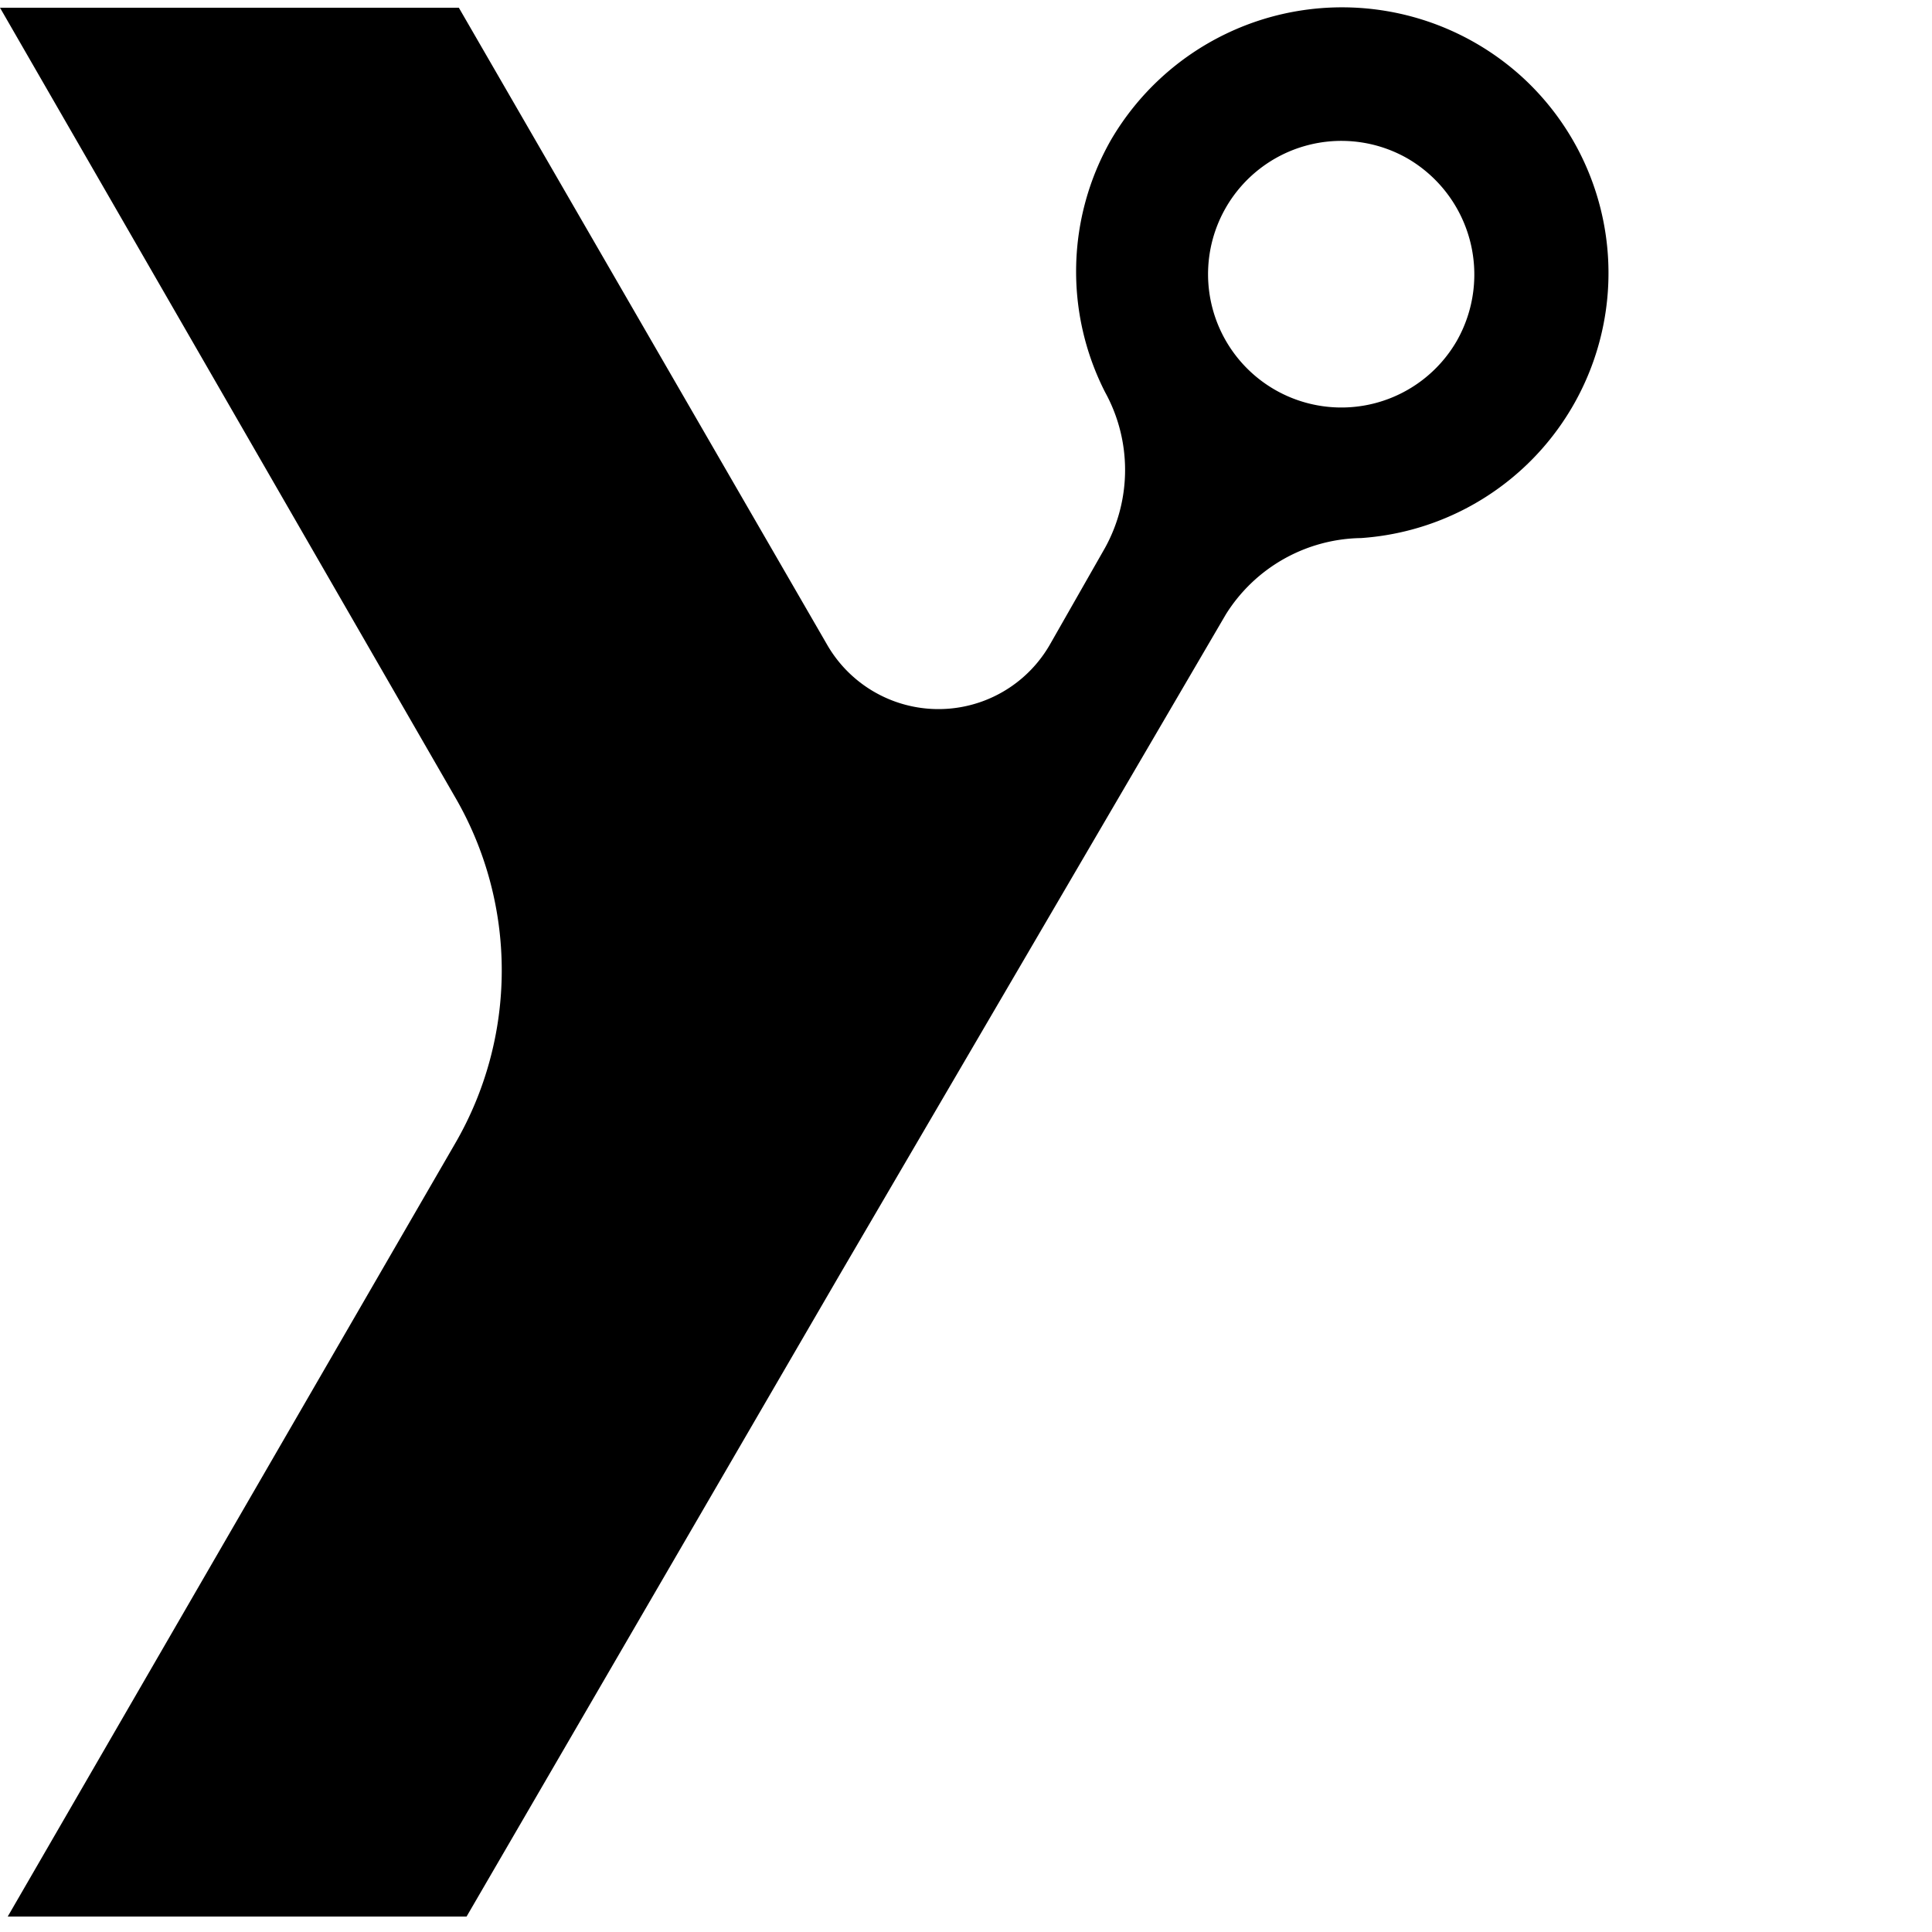
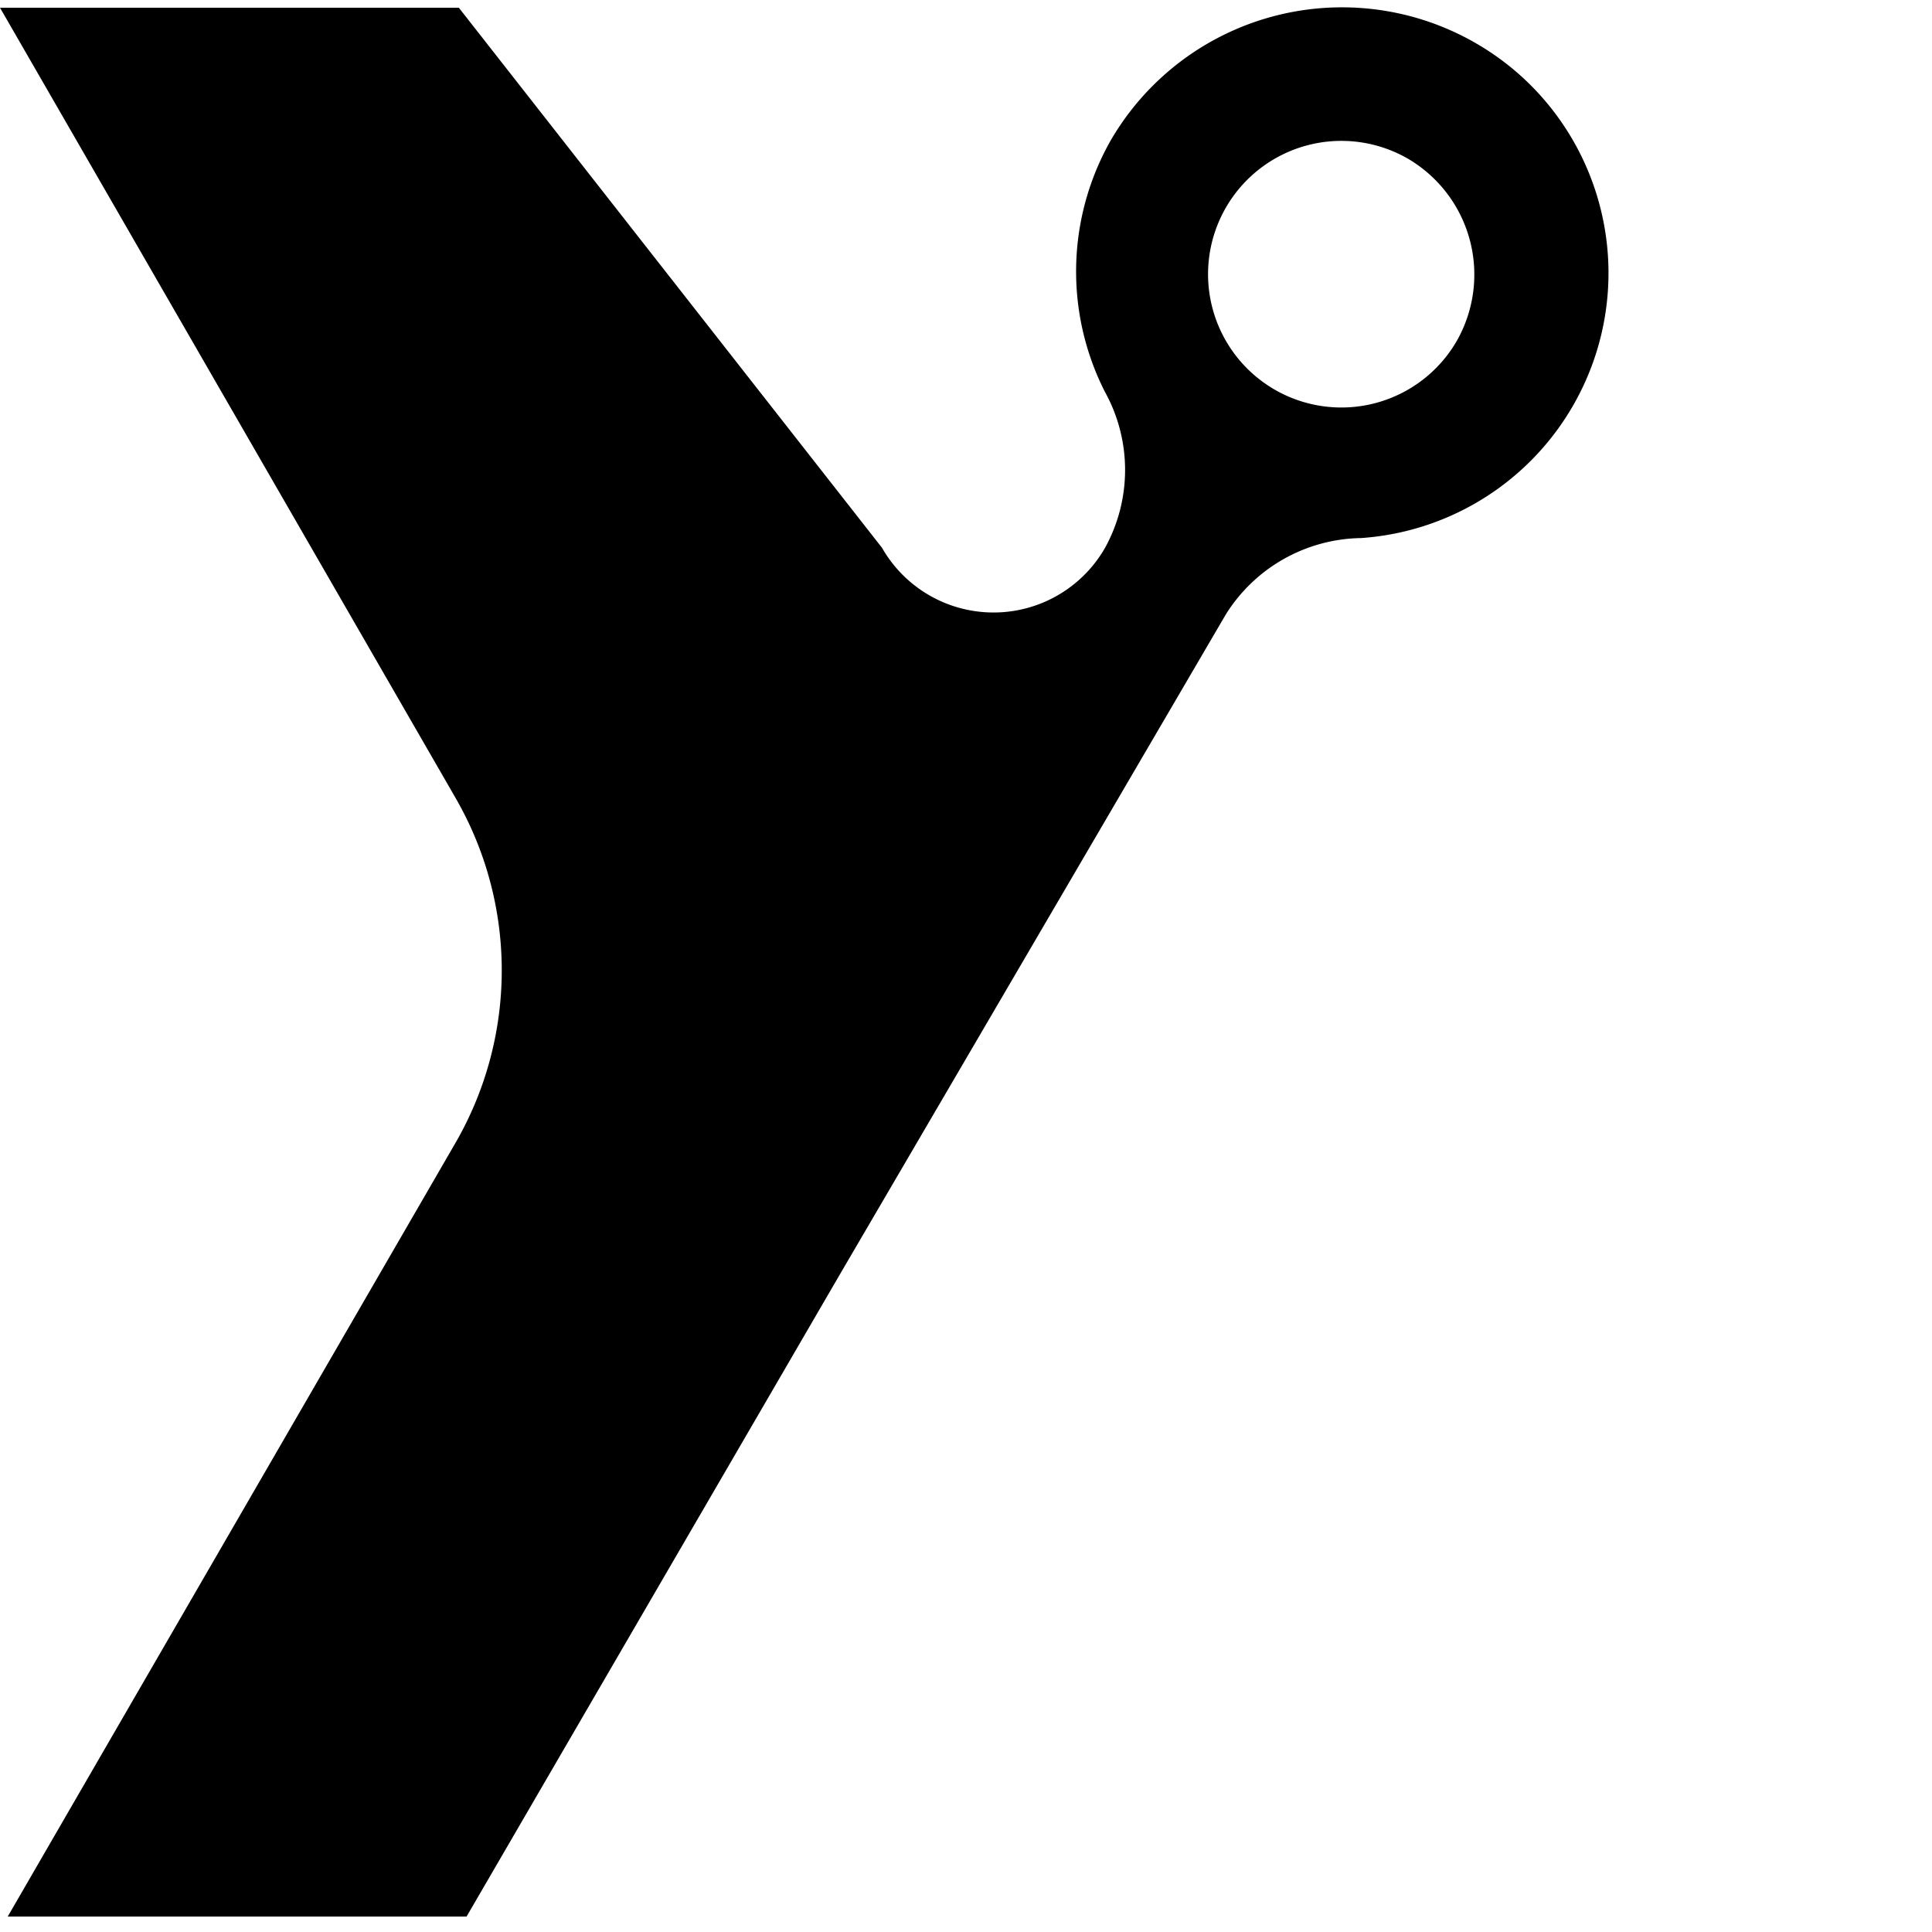
<svg xmlns="http://www.w3.org/2000/svg" id="Layer_1" data-name="Layer 1" viewBox="0 0 20 20">
  <defs>
    <style>.cls-1{fill:#000000;}</style>
  </defs>
-   <path class="cls-1" d="M15.76.8a2.77,2.77,0,0,0-4.26.65,2.75,2.75,0,0,0-.06,2.61,1.67,1.67,0,0,1,0,1.61l-.57,1a1.33,1.33,0,0,1-2.31,0L4.75.08H0L4.71,8.25a3.57,3.57,0,0,1,0,3.59l-4.63,8H4.83L8.69,13.2h0l4-6.84a1.68,1.68,0,0,1,1.4-.79A2.75,2.75,0,0,0,15.76.8Zm-.68,2.73a1.38,1.38,0,1,1-.51-1.89A1.39,1.39,0,0,1,15.08,3.53Z" />
+   <path class="cls-1" d="M15.76.8a2.77,2.77,0,0,0-4.26.65,2.75,2.75,0,0,0-.06,2.61,1.67,1.67,0,0,1,0,1.61a1.33,1.33,0,0,1-2.31,0L4.75.08H0L4.71,8.25a3.57,3.57,0,0,1,0,3.59l-4.63,8H4.83L8.69,13.2h0l4-6.84a1.68,1.68,0,0,1,1.4-.79A2.75,2.75,0,0,0,15.76.8Zm-.68,2.73a1.38,1.38,0,1,1-.51-1.89A1.39,1.39,0,0,1,15.08,3.53Z" />
</svg>